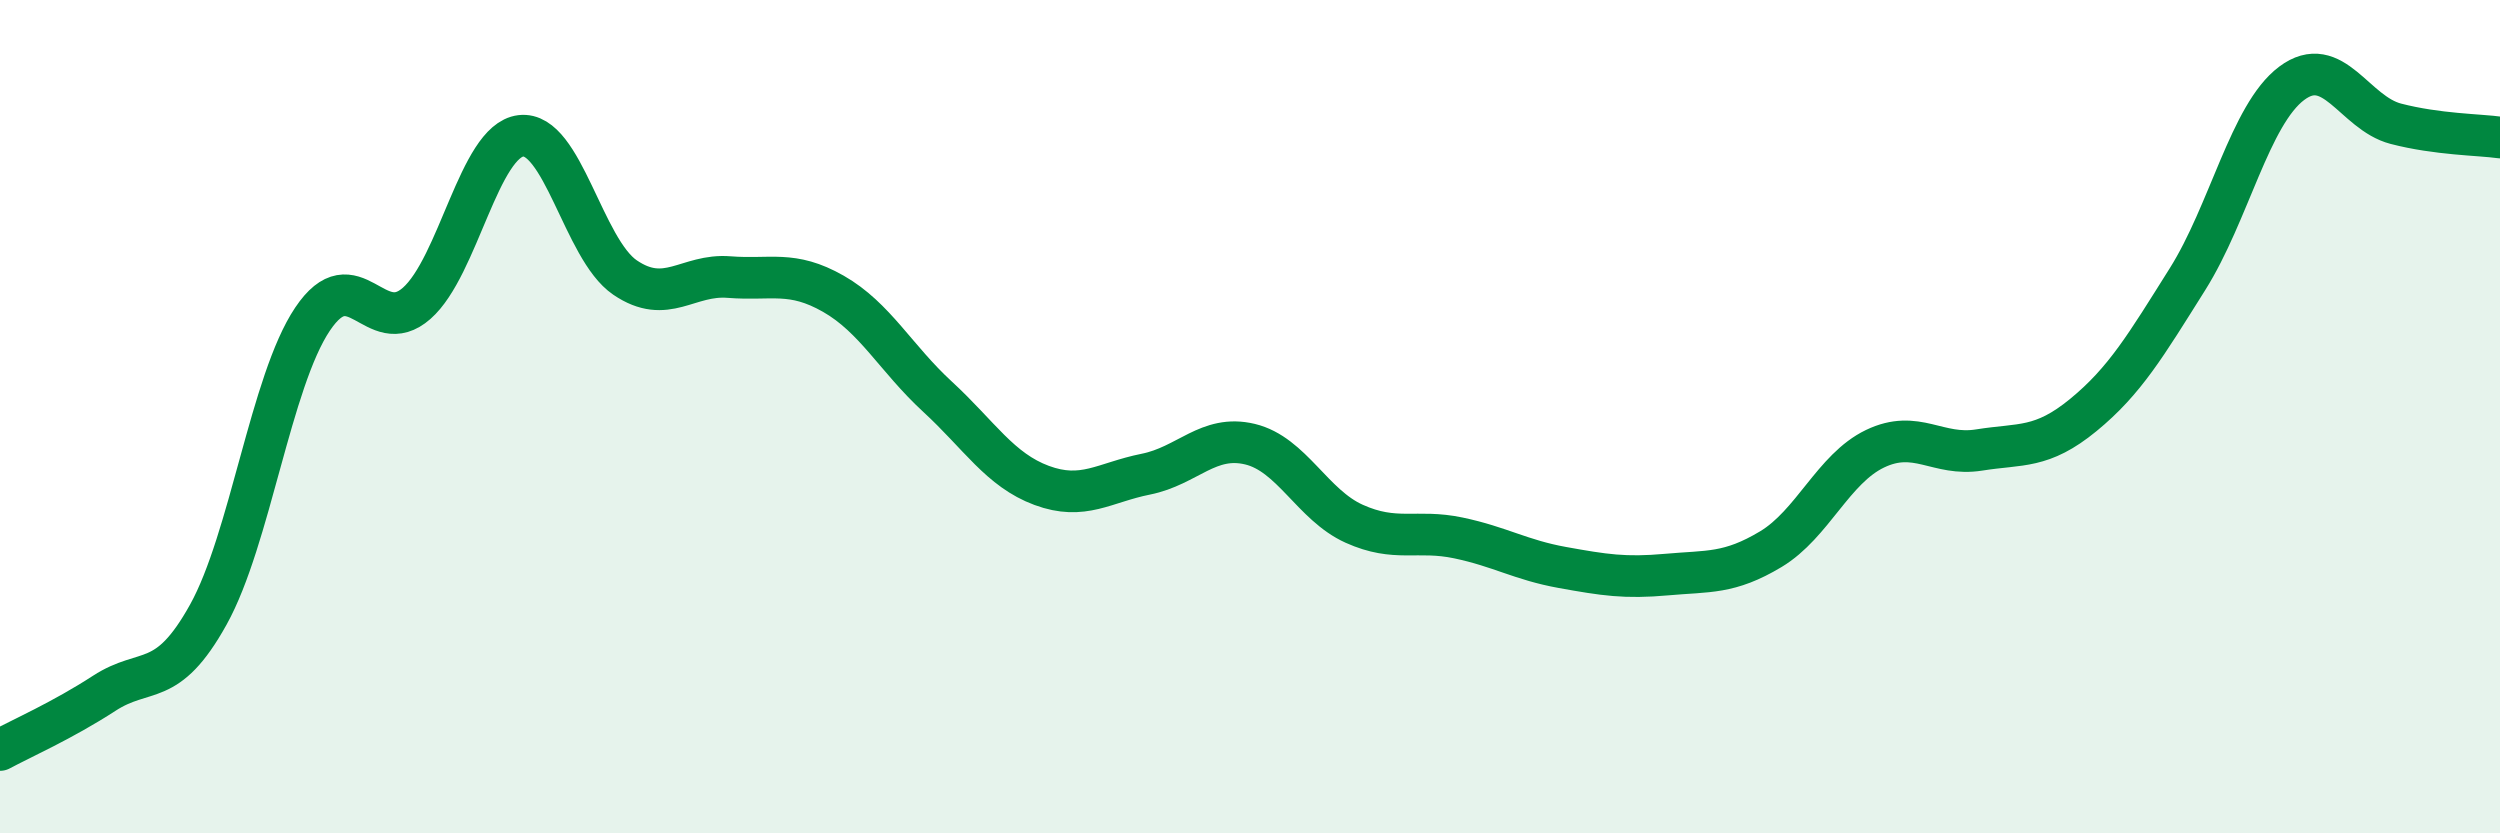
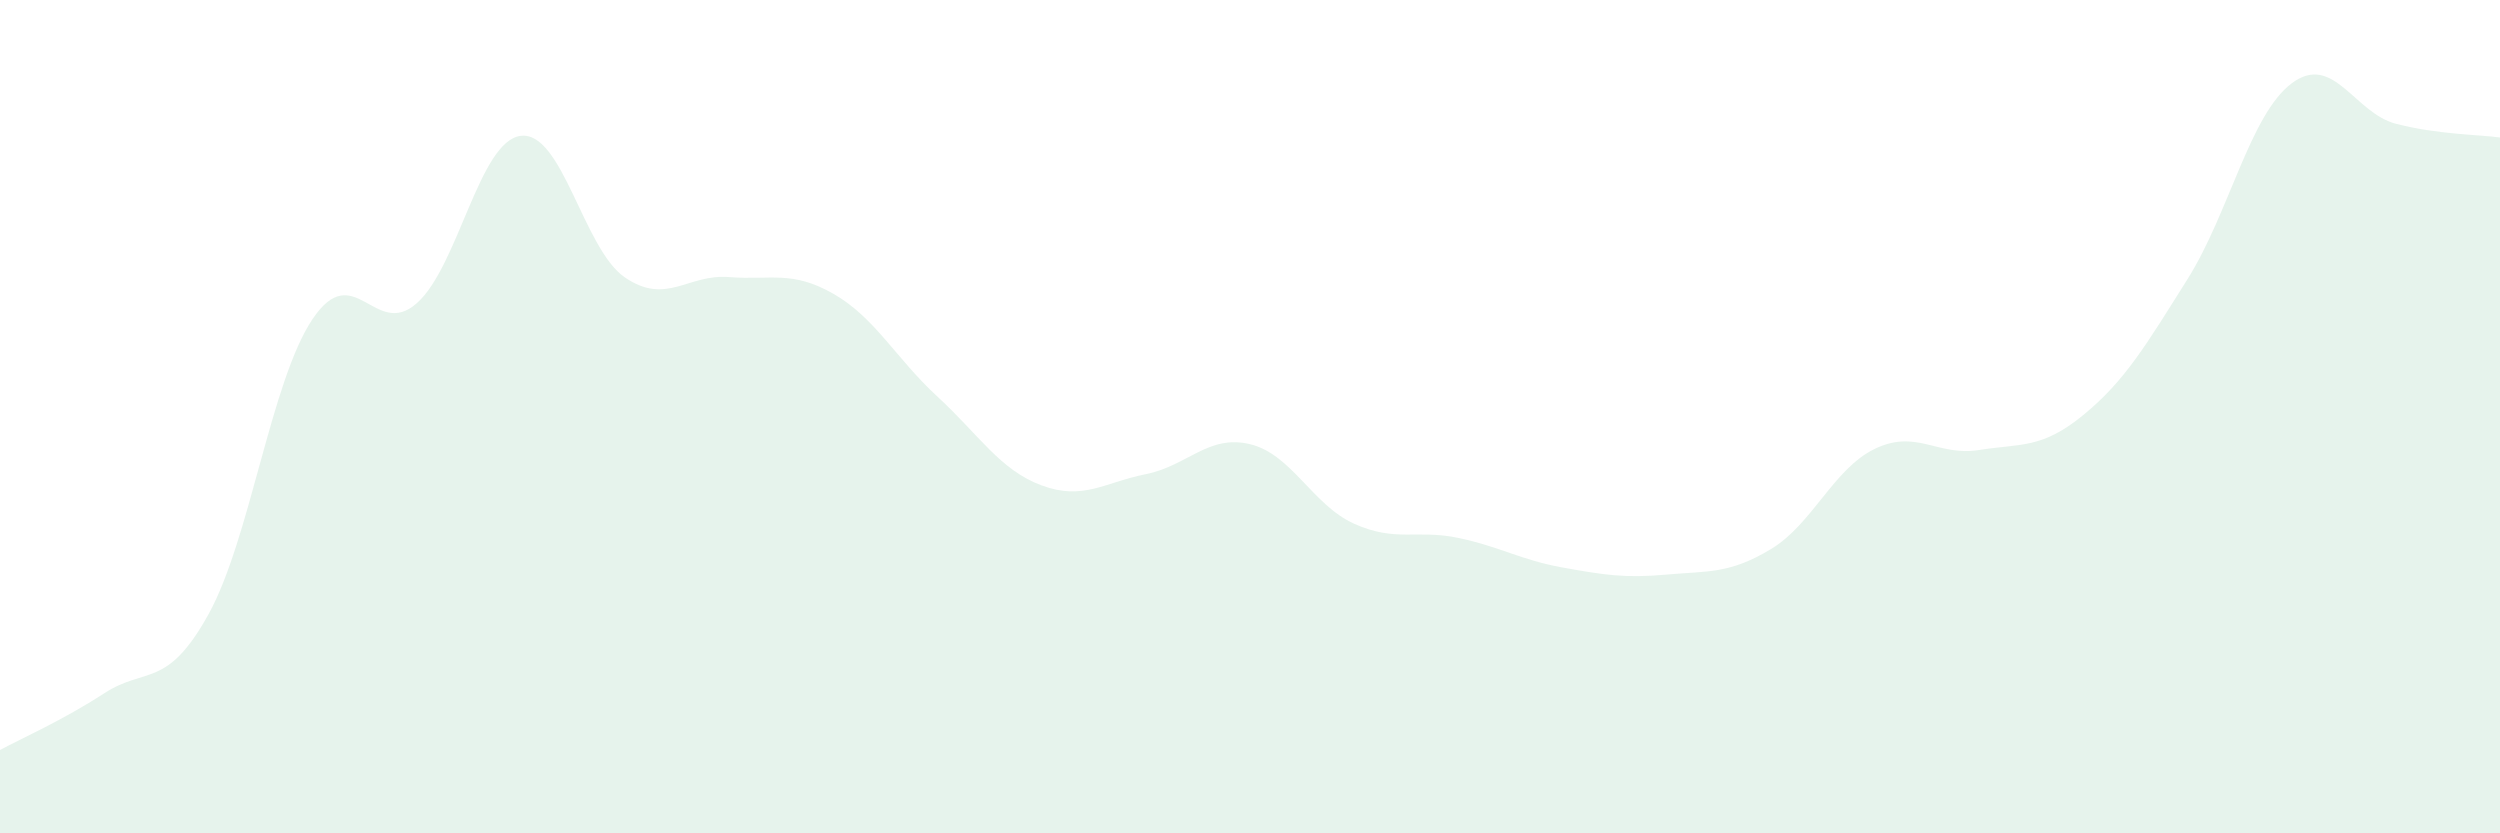
<svg xmlns="http://www.w3.org/2000/svg" width="60" height="20" viewBox="0 0 60 20">
  <path d="M 0,18 C 0.5,17.73 1.5,17.29 2.5,16.64 C 3.5,15.99 4,16.55 5,14.75 C 6,12.95 6.5,9.15 7.5,7.66 C 8.5,6.17 9,8.16 10,7.28 C 11,6.4 11.5,3.38 12.5,3.26 C 13.5,3.14 14,5.98 15,6.66 C 16,7.34 16.5,6.57 17.5,6.65 C 18.5,6.73 19,6.48 20,7.05 C 21,7.62 21.5,8.6 22.5,9.52 C 23.5,10.44 24,11.28 25,11.65 C 26,12.02 26.5,11.58 27.5,11.38 C 28.5,11.18 29,10.42 30,10.66 C 31,10.9 31.5,12.12 32.5,12.57 C 33.5,13.02 34,12.7 35,12.91 C 36,13.12 36.5,13.44 37.5,13.62 C 38.5,13.8 39,13.88 40,13.79 C 41,13.7 41.5,13.78 42.5,13.18 C 43.5,12.58 44,11.25 45,10.77 C 46,10.29 46.5,10.96 47.5,10.8 C 48.5,10.64 49,10.78 50,9.96 C 51,9.14 51.5,8.29 52.5,6.7 C 53.5,5.11 54,2.75 55,2 C 56,1.25 56.5,2.71 57.5,2.97 C 58.5,3.23 59.5,3.23 60,3.3L60 20L0 20Z" fill="#008740" opacity="0.1" stroke-linecap="round" stroke-linejoin="round" />
-   <path d="M 0,18 C 0.5,17.73 1.5,17.29 2.5,16.64 C 3.5,15.99 4,16.55 5,14.75 C 6,12.95 6.5,9.15 7.5,7.66 C 8.5,6.17 9,8.16 10,7.28 C 11,6.4 11.5,3.38 12.5,3.26 C 13.5,3.14 14,5.98 15,6.66 C 16,7.34 16.5,6.57 17.5,6.65 C 18.5,6.73 19,6.48 20,7.05 C 21,7.62 21.5,8.6 22.5,9.52 C 23.5,10.44 24,11.28 25,11.65 C 26,12.02 26.5,11.58 27.5,11.38 C 28.5,11.18 29,10.42 30,10.66 C 31,10.9 31.5,12.12 32.5,12.57 C 33.5,13.02 34,12.7 35,12.91 C 36,13.12 36.5,13.44 37.5,13.62 C 38.5,13.8 39,13.88 40,13.79 C 41,13.7 41.5,13.78 42.5,13.18 C 43.5,12.58 44,11.25 45,10.77 C 46,10.29 46.5,10.96 47.5,10.8 C 48.5,10.64 49,10.78 50,9.96 C 51,9.14 51.5,8.29 52.5,6.7 C 53.5,5.11 54,2.75 55,2 C 56,1.25 56.5,2.71 57.5,2.97 C 58.5,3.23 59.5,3.23 60,3.3" stroke="#008740" stroke-width="1" fill="none" stroke-linecap="round" stroke-linejoin="round" />
</svg>